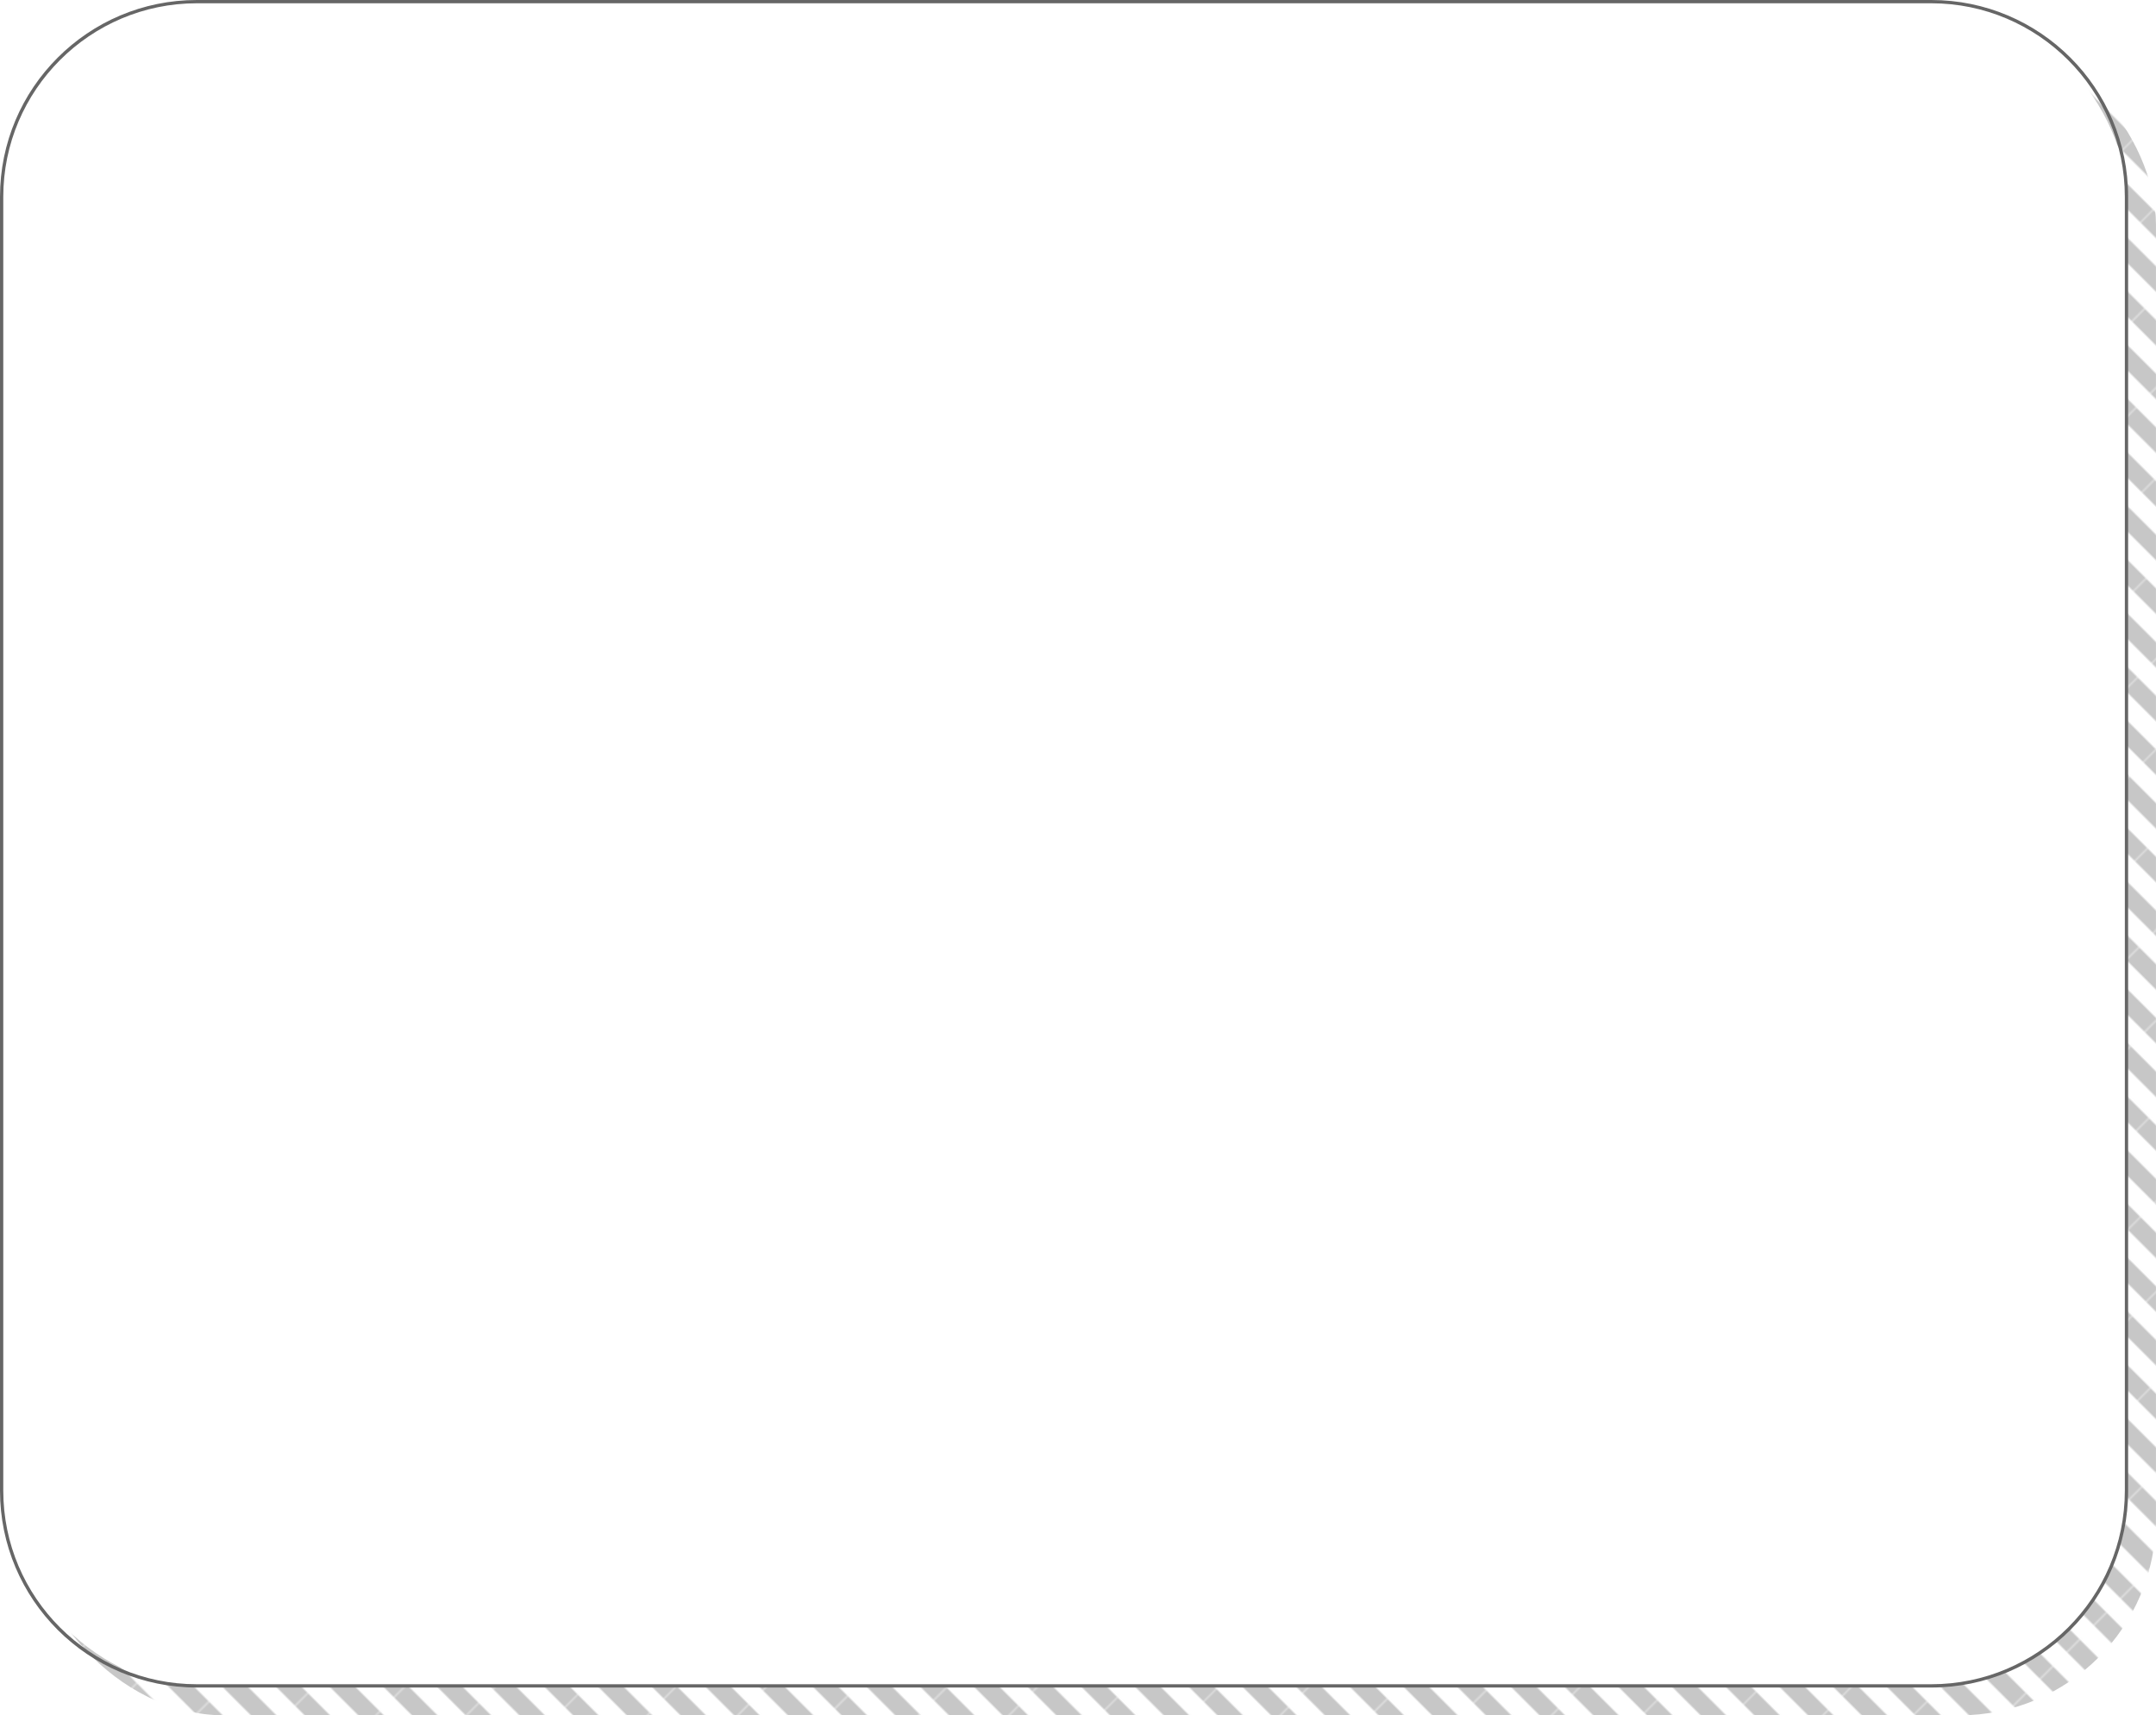
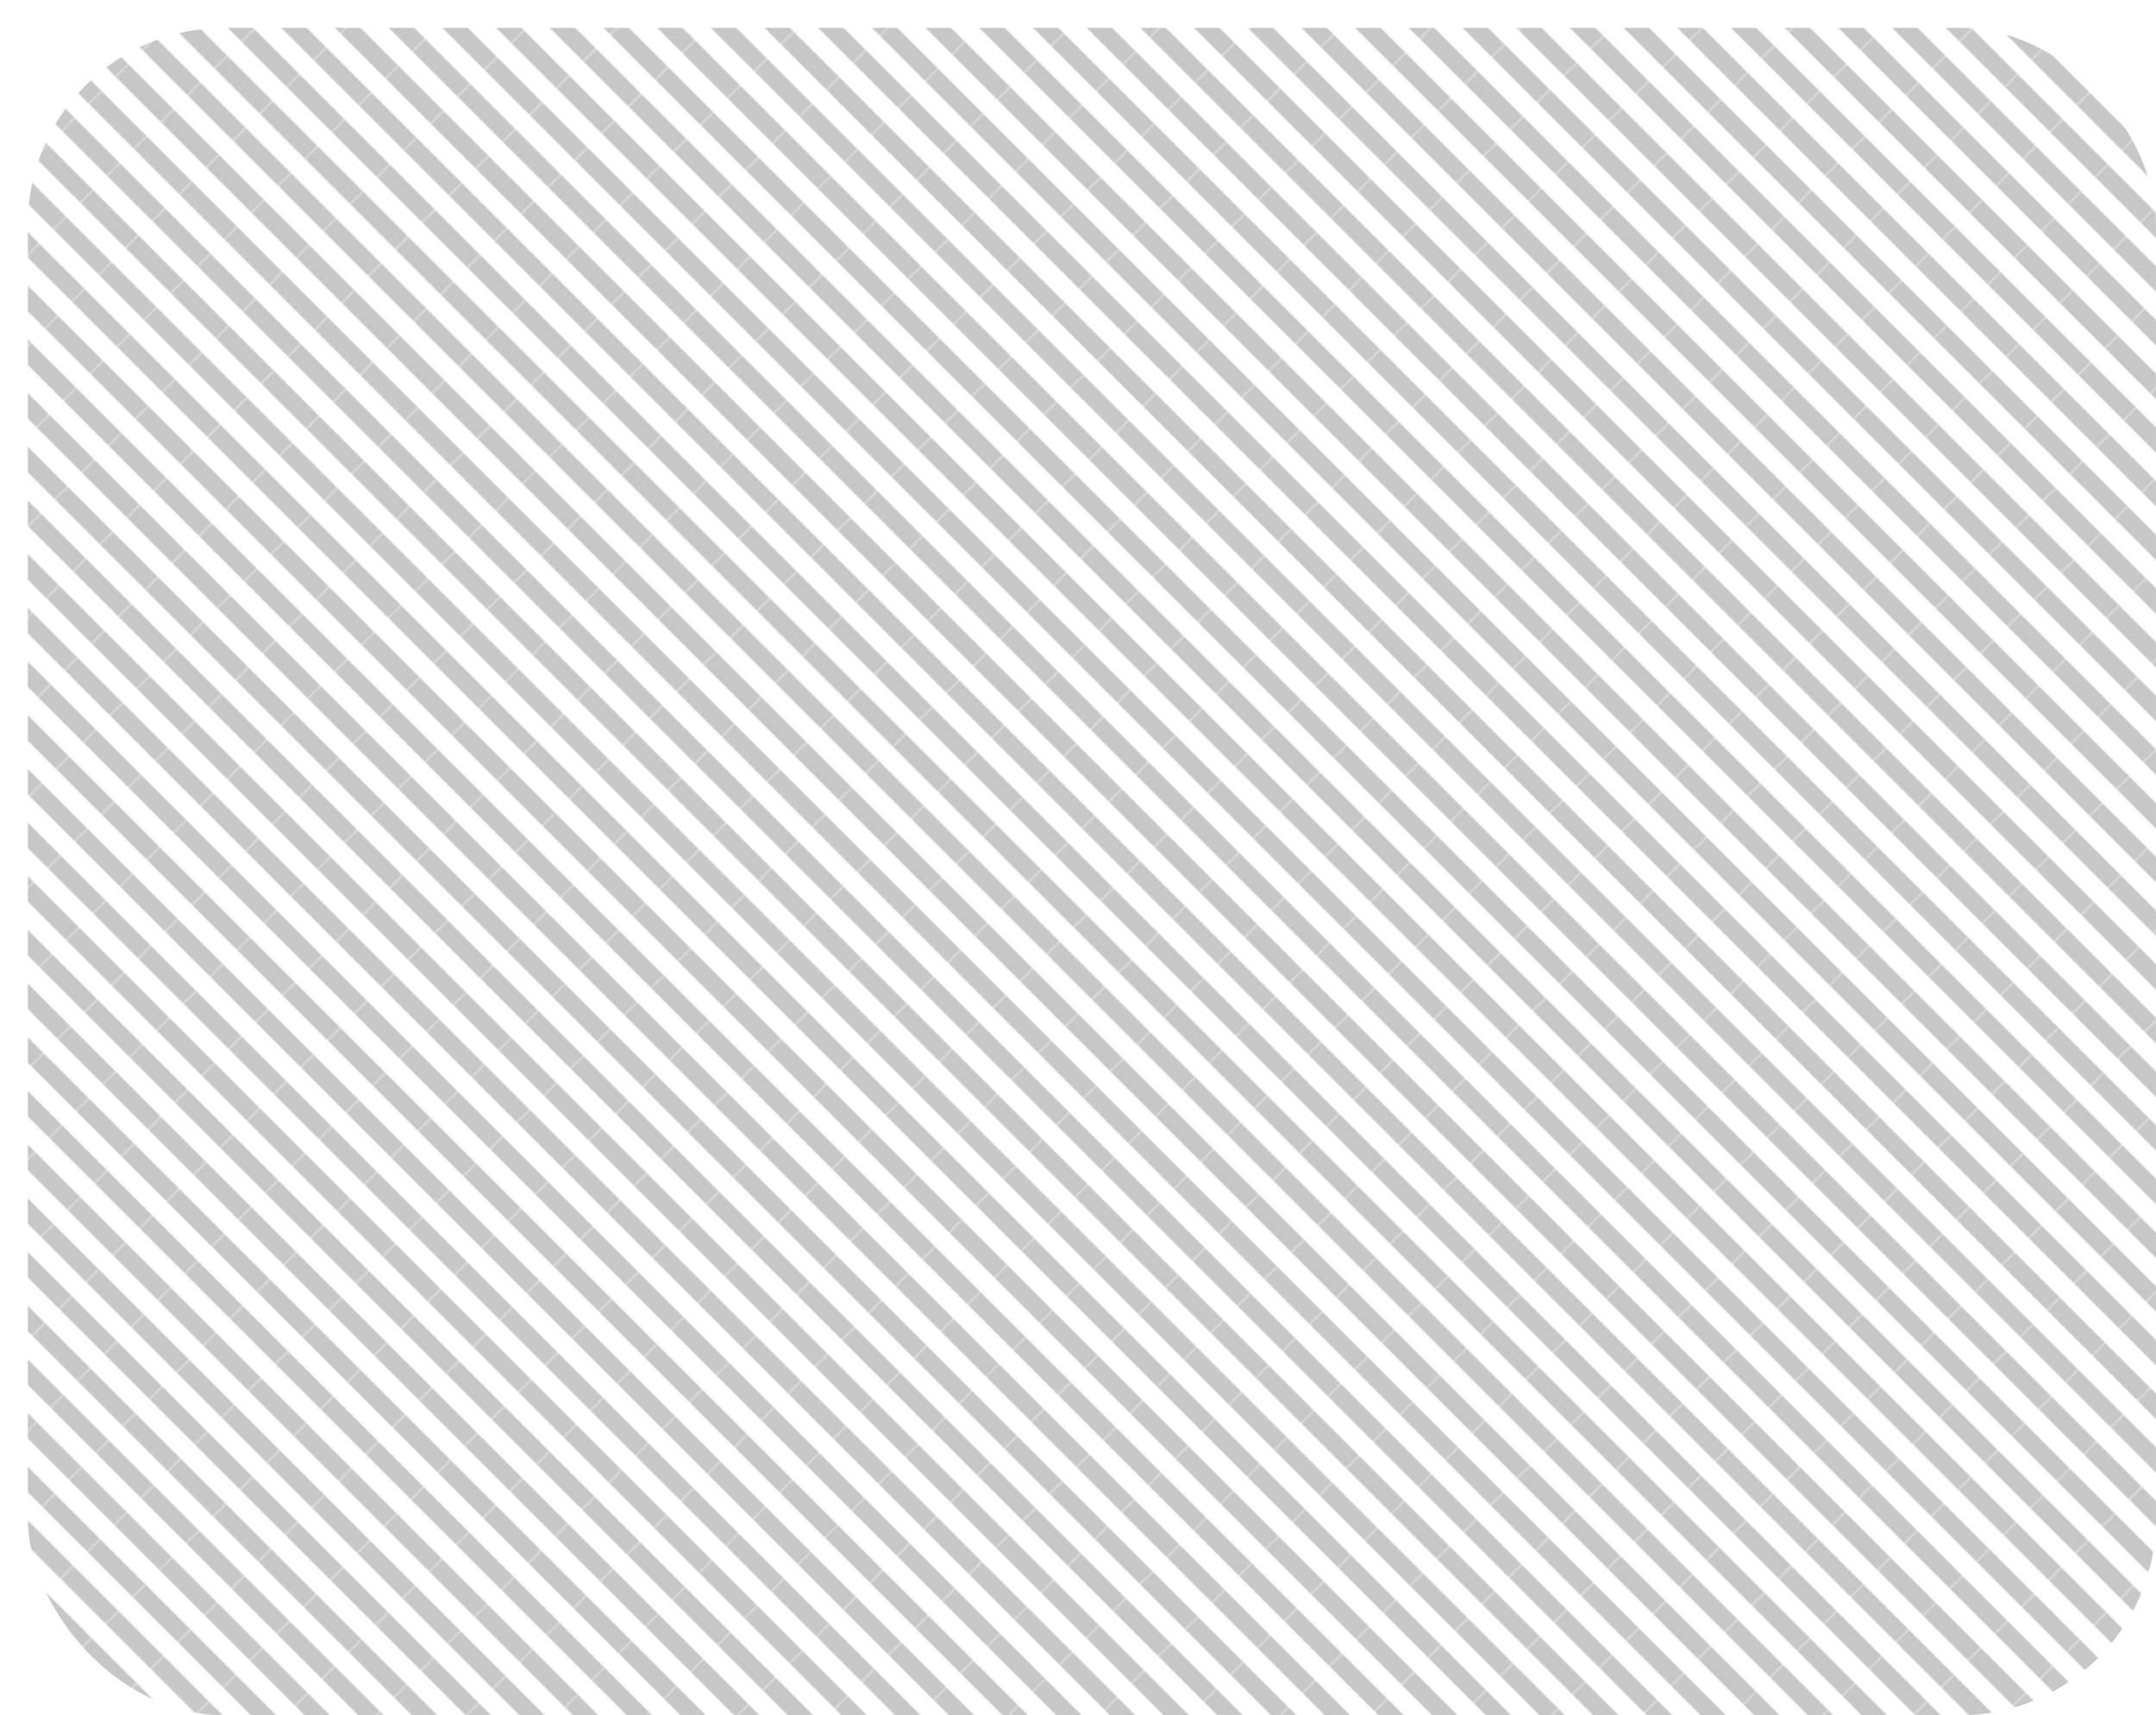
<svg xmlns="http://www.w3.org/2000/svg" id="_レイヤー_2" viewBox="0 0 658.17 523.75">
  <defs>
    <style>.cls-1{fill:#fff;}.cls-2{fill:url(#_新規パターンスウォッチ_30);}.cls-3{fill:#c7c7c7;}.cls-4{fill:none;}.cls-5{fill:#666;}</style>
    <pattern id="_新規パターンスウォッチ_30" x="0" y="0" width="18.28" height="31.7" patternTransform="translate(-3858.14 -2017.8) rotate(-45) scale(.61)" patternUnits="userSpaceOnUse" viewBox="0 0 18.28 31.7">
      <g>
        <rect class="cls-4" y="0" width="18.28" height="31.7" />
        <rect class="cls-3" y="0" width="9.14" height="31.7" />
        <rect class="cls-1" x="9.14" y="0" width="9.14" height="31.7" />
      </g>
    </pattern>
  </defs>
  <g id="design">
    <g>
      <rect class="cls-2" x="8.5" y="8.5" width="649.66" height="515.25" rx="60.1" ry="60.1" />
      <g>
-         <rect class="cls-1" x=".5" y=".5" width="648.66" height="514.25" rx="59.6" ry="59.6" />
-         <path class="cls-5" d="M589.56,1c32.59,0,59.1,26.51,59.1,59.1V455.15c0,32.59-26.51,59.1-59.1,59.1H60.1c-32.59,0-59.1-26.51-59.1-59.1V60.1C1,27.51,27.51,1,60.1,1H589.56m0-1H60.1C26.91,0,0,26.91,0,60.1V455.15c0,33.19,26.91,60.1,60.1,60.1H589.56c33.19,0,60.1-26.91,60.1-60.1V60.1c0-33.19-26.91-60.1-60.1-60.1h0Z" />
-       </g>
+         </g>
    </g>
  </g>
</svg>